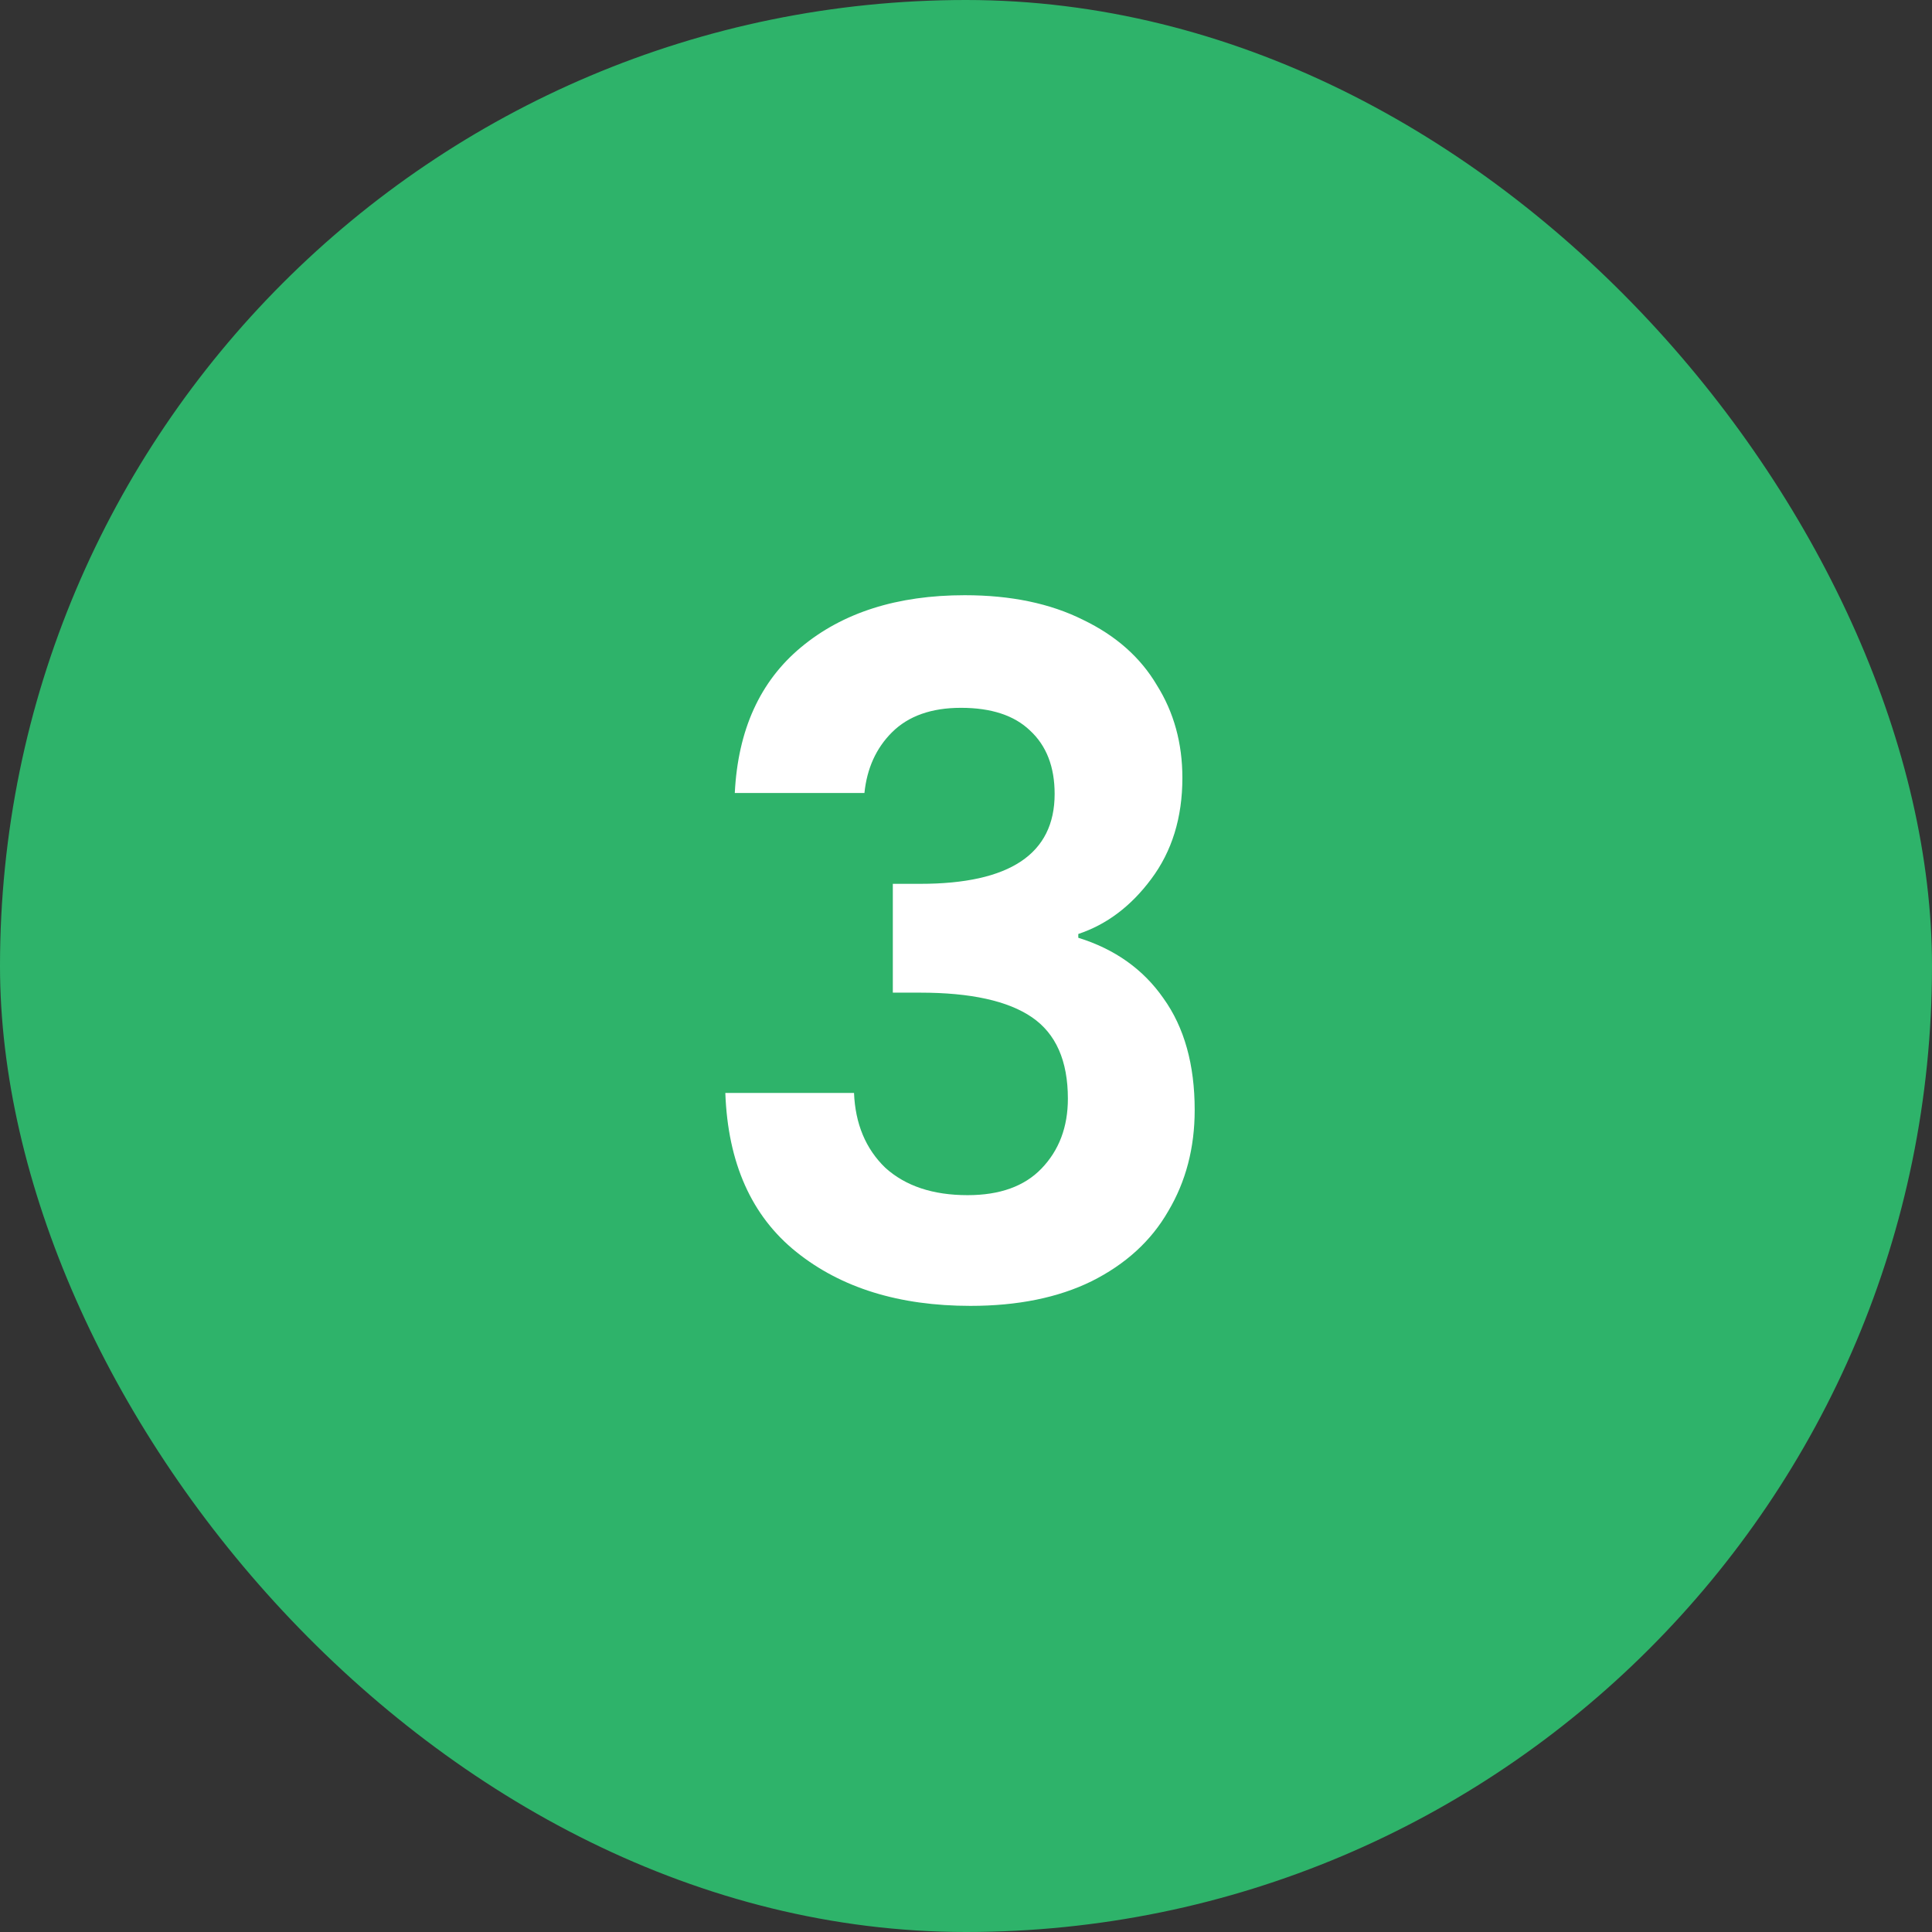
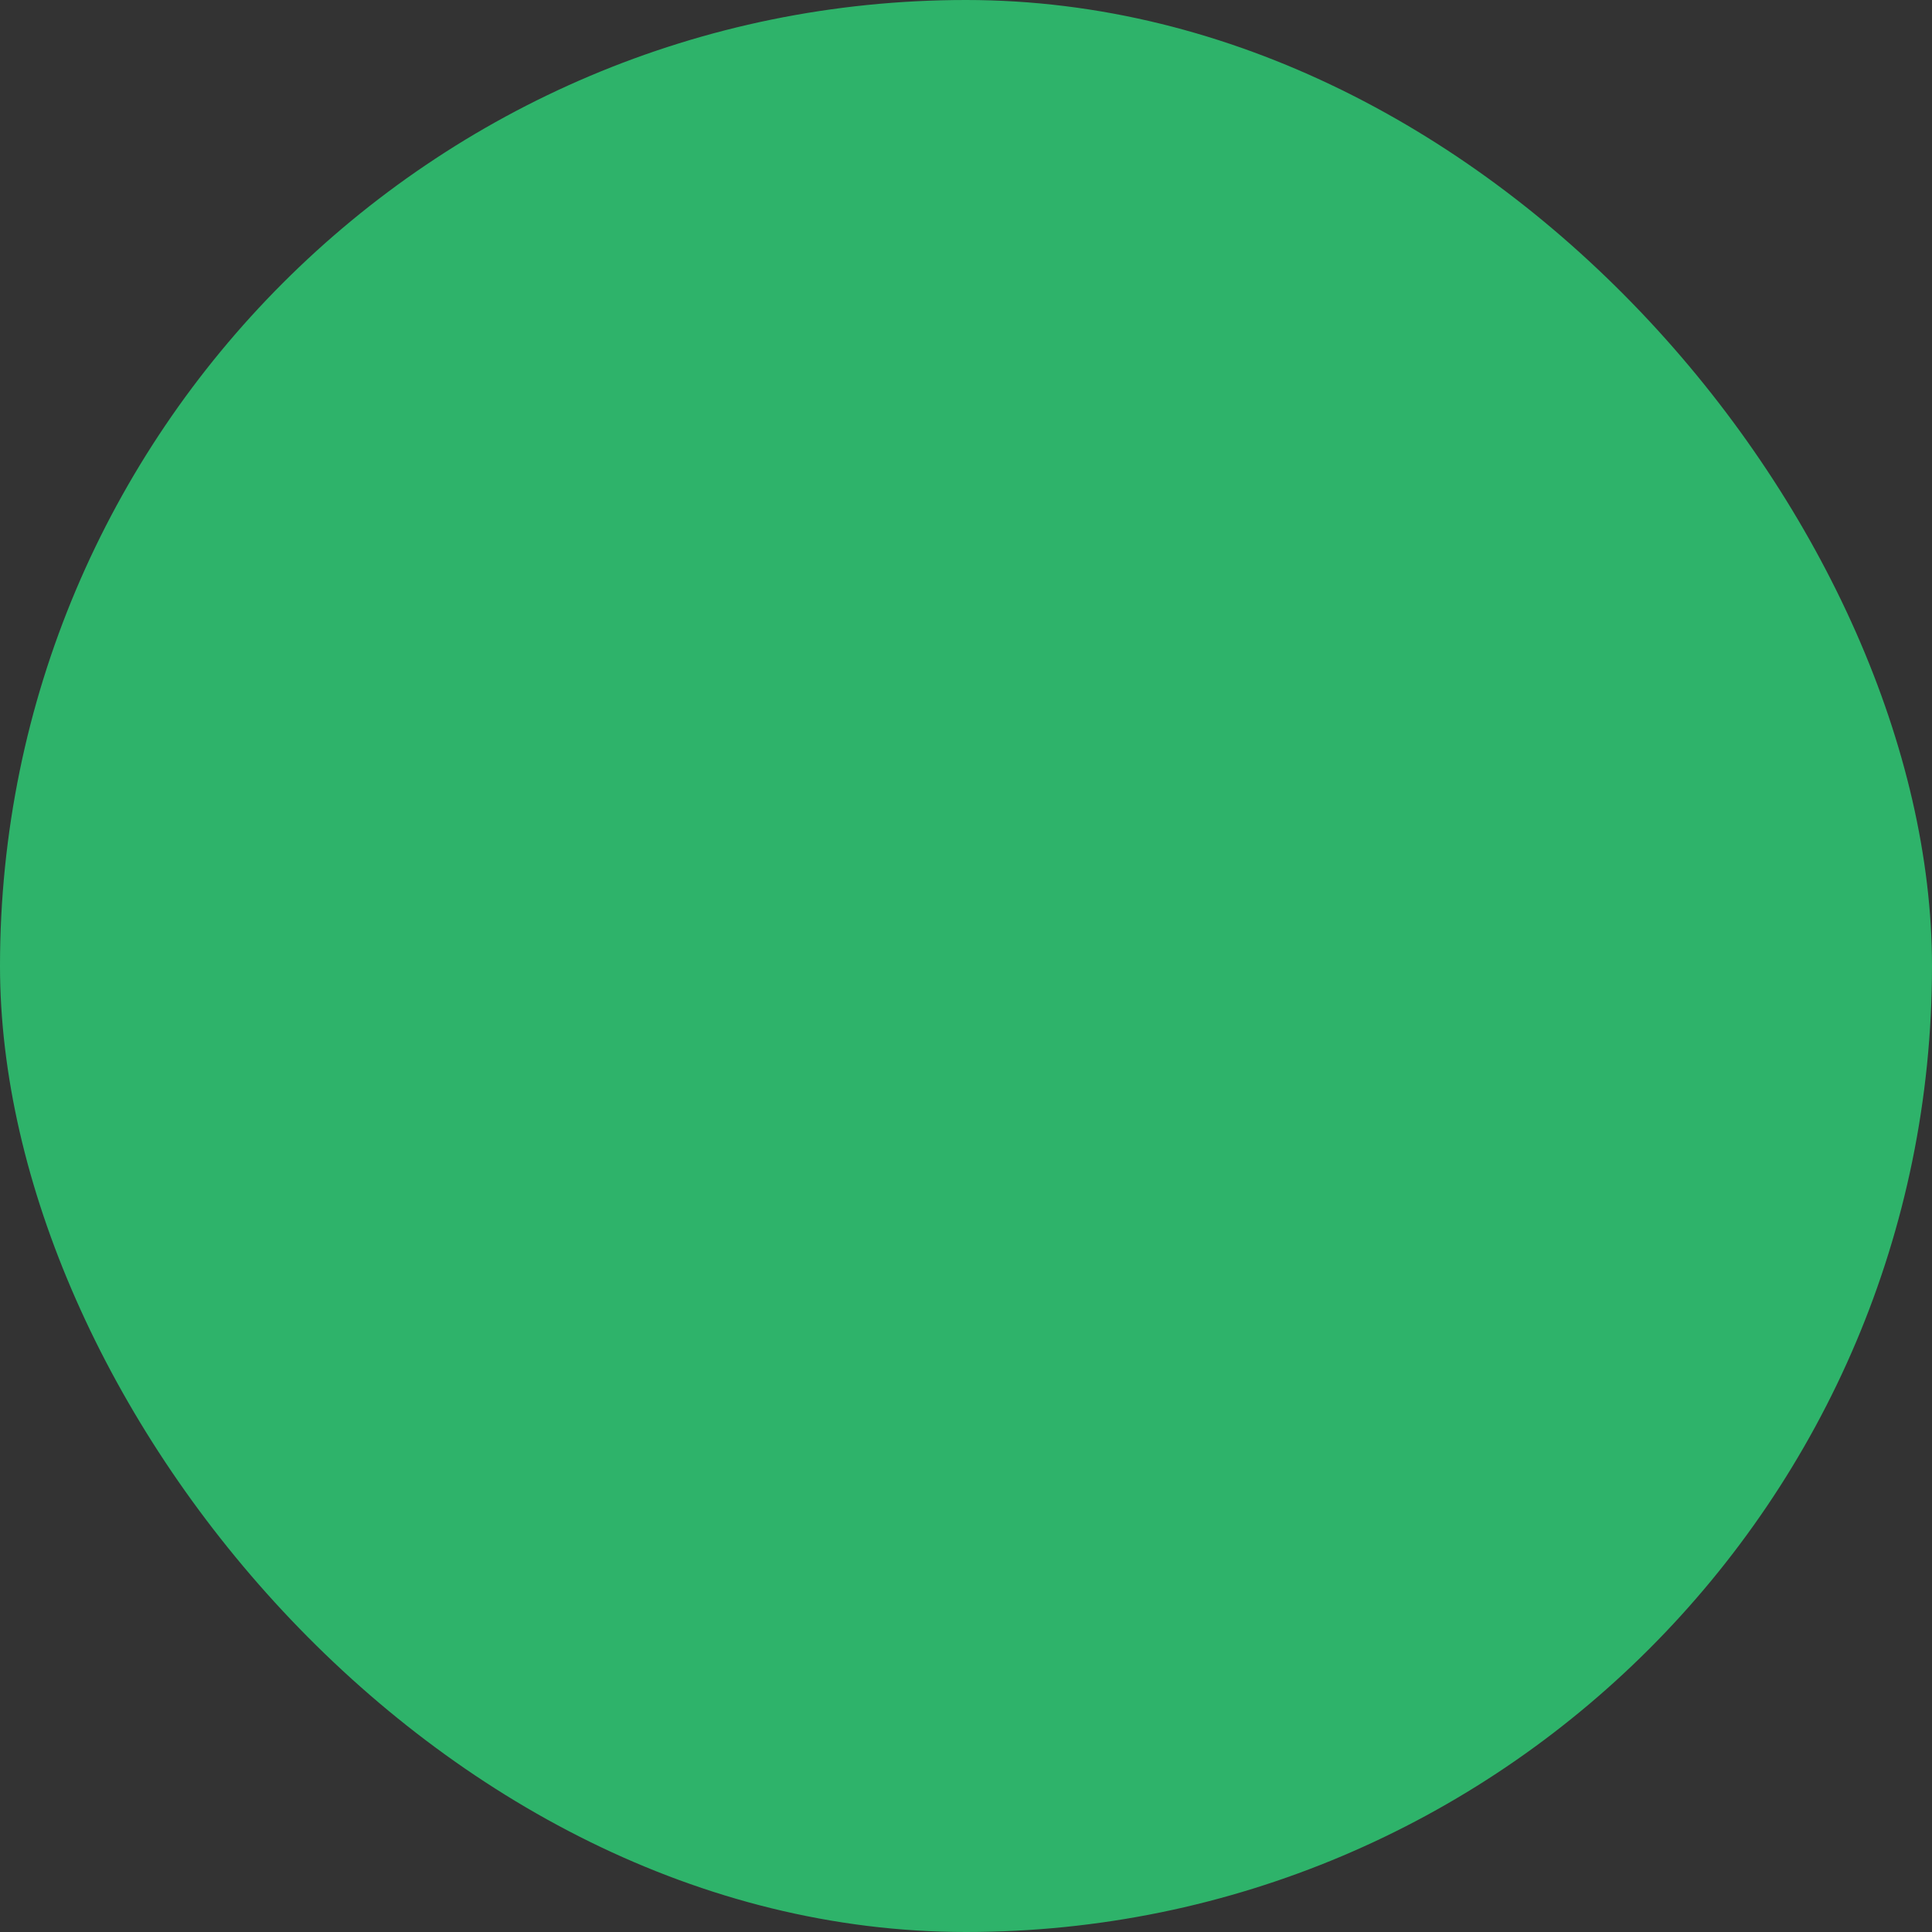
<svg xmlns="http://www.w3.org/2000/svg" width="49" height="49" viewBox="0 0 49 49" fill="none">
  <rect x="0" y="0" width="49" height="49" fill="#333333" stroke="none" />
  <rect width="49" height="49" rx="24.5" fill="#2EB36A" />
-   <path d="M18.636 20.112C18.716 18.512 19.276 17.28 20.316 16.416C21.372 15.536 22.756 15.096 24.468 15.096C25.636 15.096 26.636 15.304 27.468 15.72C28.3 16.12 28.924 16.672 29.34 17.376C29.772 18.064 29.988 18.848 29.988 19.728C29.988 20.736 29.724 21.592 29.196 22.296C28.684 22.984 28.068 23.448 27.348 23.688V23.784C28.276 24.072 28.996 24.584 29.508 25.32C30.036 26.056 30.3 27 30.3 28.152C30.3 29.112 30.076 29.968 29.628 30.72C29.196 31.472 28.548 32.064 27.684 32.496C26.836 32.912 25.812 33.12 24.612 33.12C22.804 33.12 21.332 32.664 20.196 31.752C19.06 30.84 18.46 29.496 18.396 27.72H21.66C21.692 28.504 21.956 29.136 22.452 29.616C22.964 30.08 23.66 30.312 24.54 30.312C25.356 30.312 25.98 30.088 26.412 29.64C26.86 29.176 27.084 28.584 27.084 27.864C27.084 26.904 26.78 26.216 26.172 25.8C25.564 25.384 24.62 25.176 23.34 25.176H22.644V22.416H23.34C25.612 22.416 26.748 21.656 26.748 20.136C26.748 19.448 26.54 18.912 26.124 18.528C25.724 18.144 25.14 17.952 24.372 17.952C23.62 17.952 23.036 18.16 22.62 18.576C22.22 18.976 21.988 19.488 21.924 20.112H18.636Z" fill="white" />
</svg>